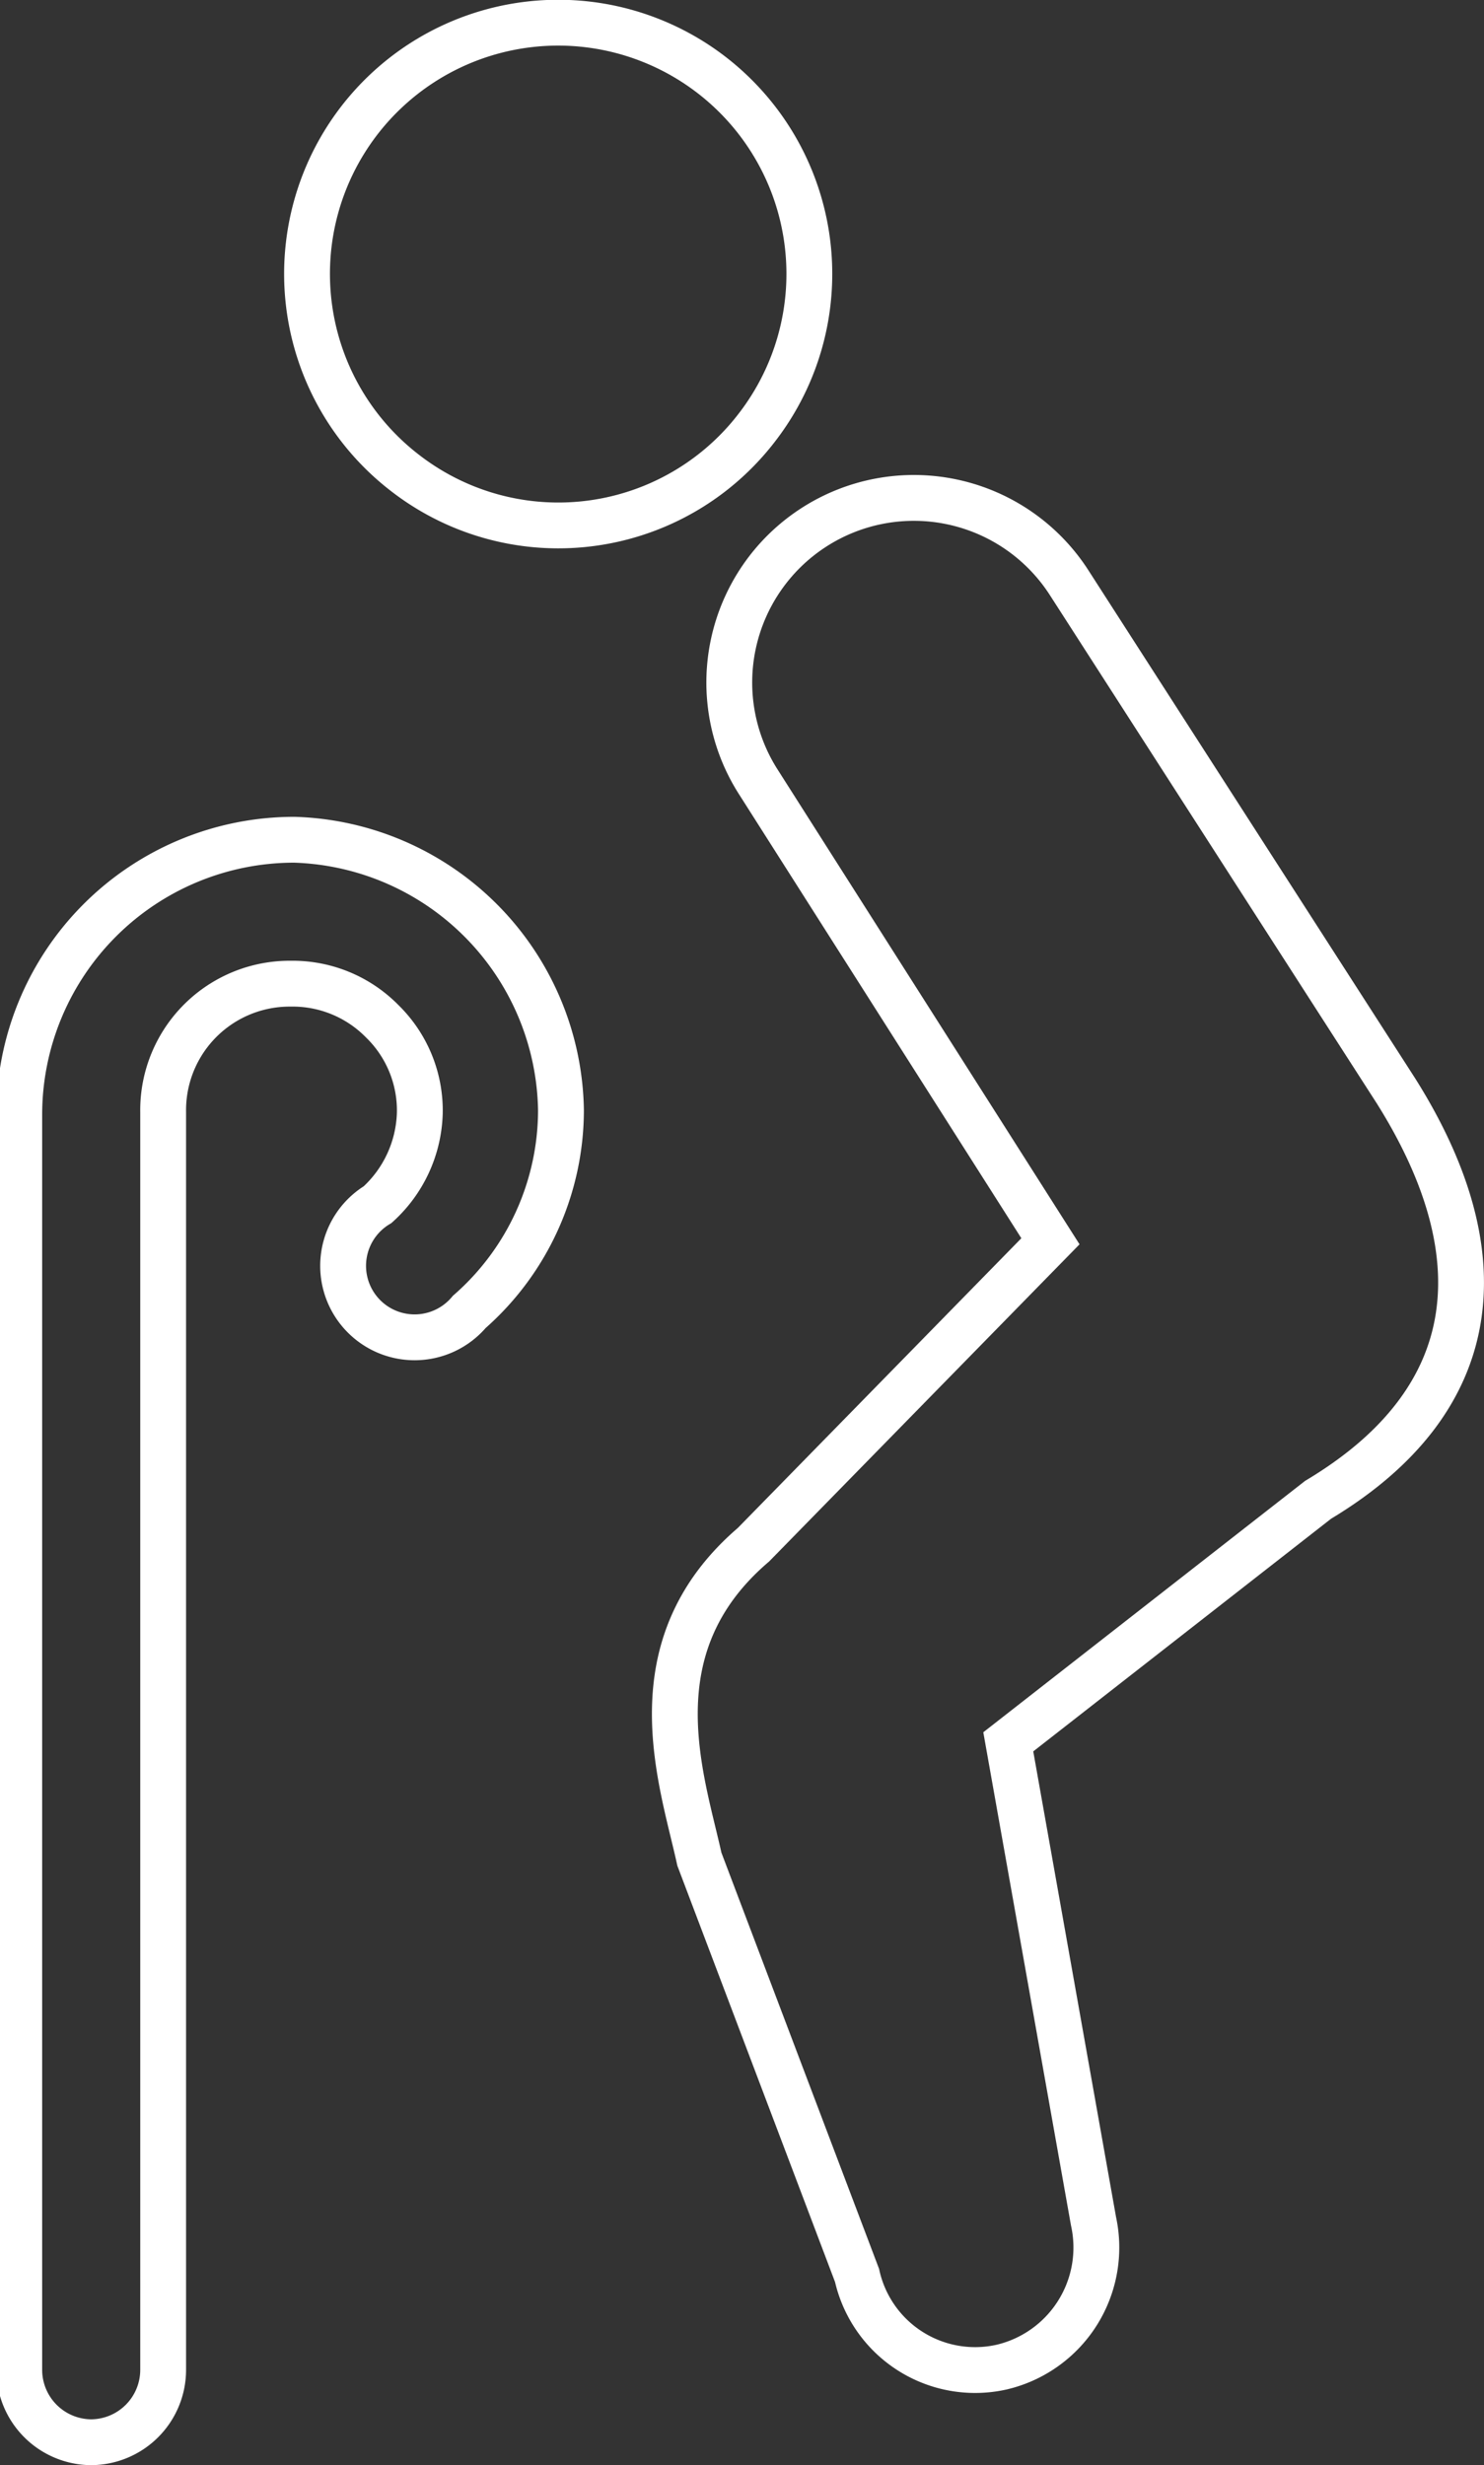
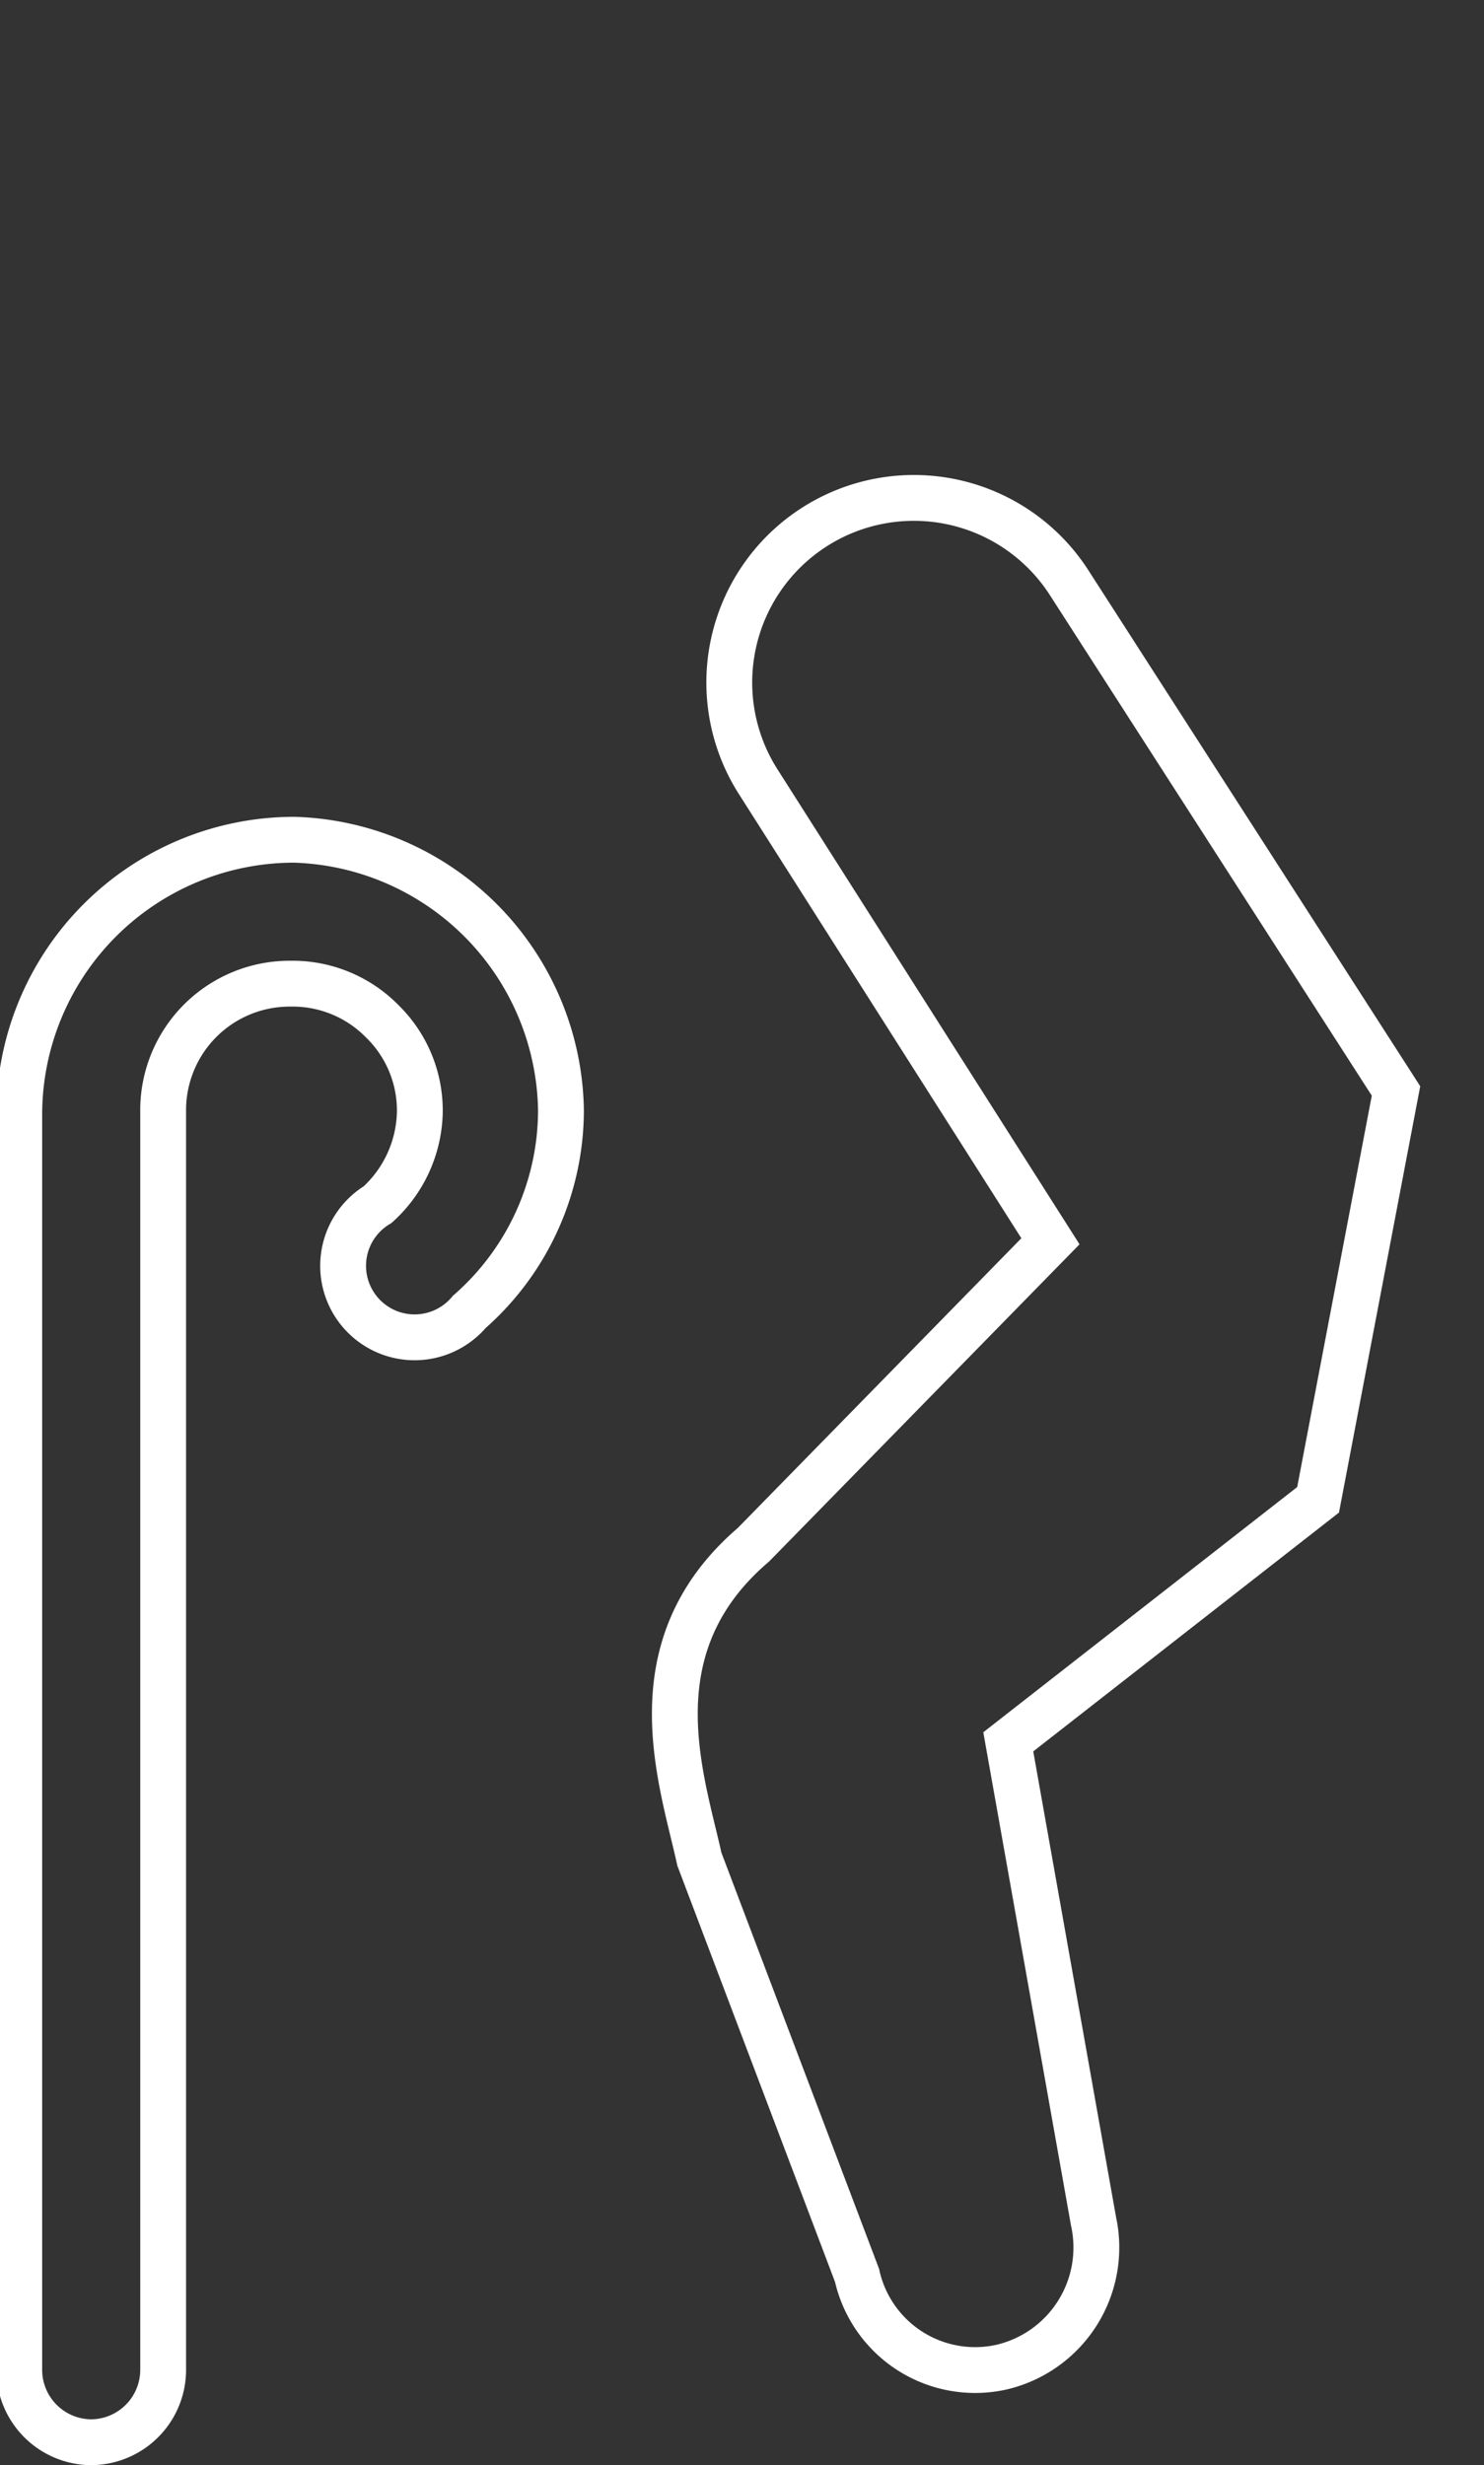
<svg xmlns="http://www.w3.org/2000/svg" viewBox="0 0 16.19 26.89">
  <rect x="0" y="0" width="16.19" height="26.89" fill="#333333" stroke="none" />
  <defs>
    <style>.cls-1{fill:none;stroke:#fff;stroke-miterlimit:10;stroke-width:0.5px;}</style>
  </defs>
  <title>img-aging</title>
  <g id="レイヤー_2" data-name="レイヤー 2">
    <g id="レイヤー_1-2" data-name="レイヤー 1">
-       <path class="cls-1" d="M8.26,4.66a2.74,2.74,0,1,0-3.84.5A2.73,2.73,0,0,0,8.26,4.66Z" />
-       <path class="cls-1" d="M15.23,11.9,11.66,6.35A2,2,0,0,0,8.28,8.54h0l3.18,5L8.22,16.85c-1.31,1.12-.78,2.56-.59,3.43l1.72,4.54a1.32,1.32,0,0,0,1.58,1,1.34,1.34,0,0,0,1-1.59L11,19l3.38-2.64C16.2,15.27,16.35,13.68,15.23,11.9Z" />
+       <path class="cls-1" d="M15.23,11.9,11.66,6.35A2,2,0,0,0,8.28,8.54h0l3.18,5L8.22,16.85c-1.31,1.12-.78,2.56-.59,3.43l1.72,4.54a1.32,1.32,0,0,0,1.58,1,1.34,1.34,0,0,0,1-1.59L11,19l3.38-2.64Z" />
      <path class="cls-1" d="M3.21,9.16a3,3,0,0,0-3,3V25.85a.79.79,0,0,0,.78.79.79.79,0,0,0,.79-.79V12.13a1.38,1.38,0,0,1,1.39-1.4,1.37,1.37,0,0,1,1,.41,1.36,1.36,0,0,1,.41,1,1.4,1.4,0,0,1-.46,1,.78.78,0,1,0,1,1.17,2.93,2.93,0,0,0,1-2.2A3,3,0,0,0,3.21,9.16Z" />
    </g>
  </g>
</svg>